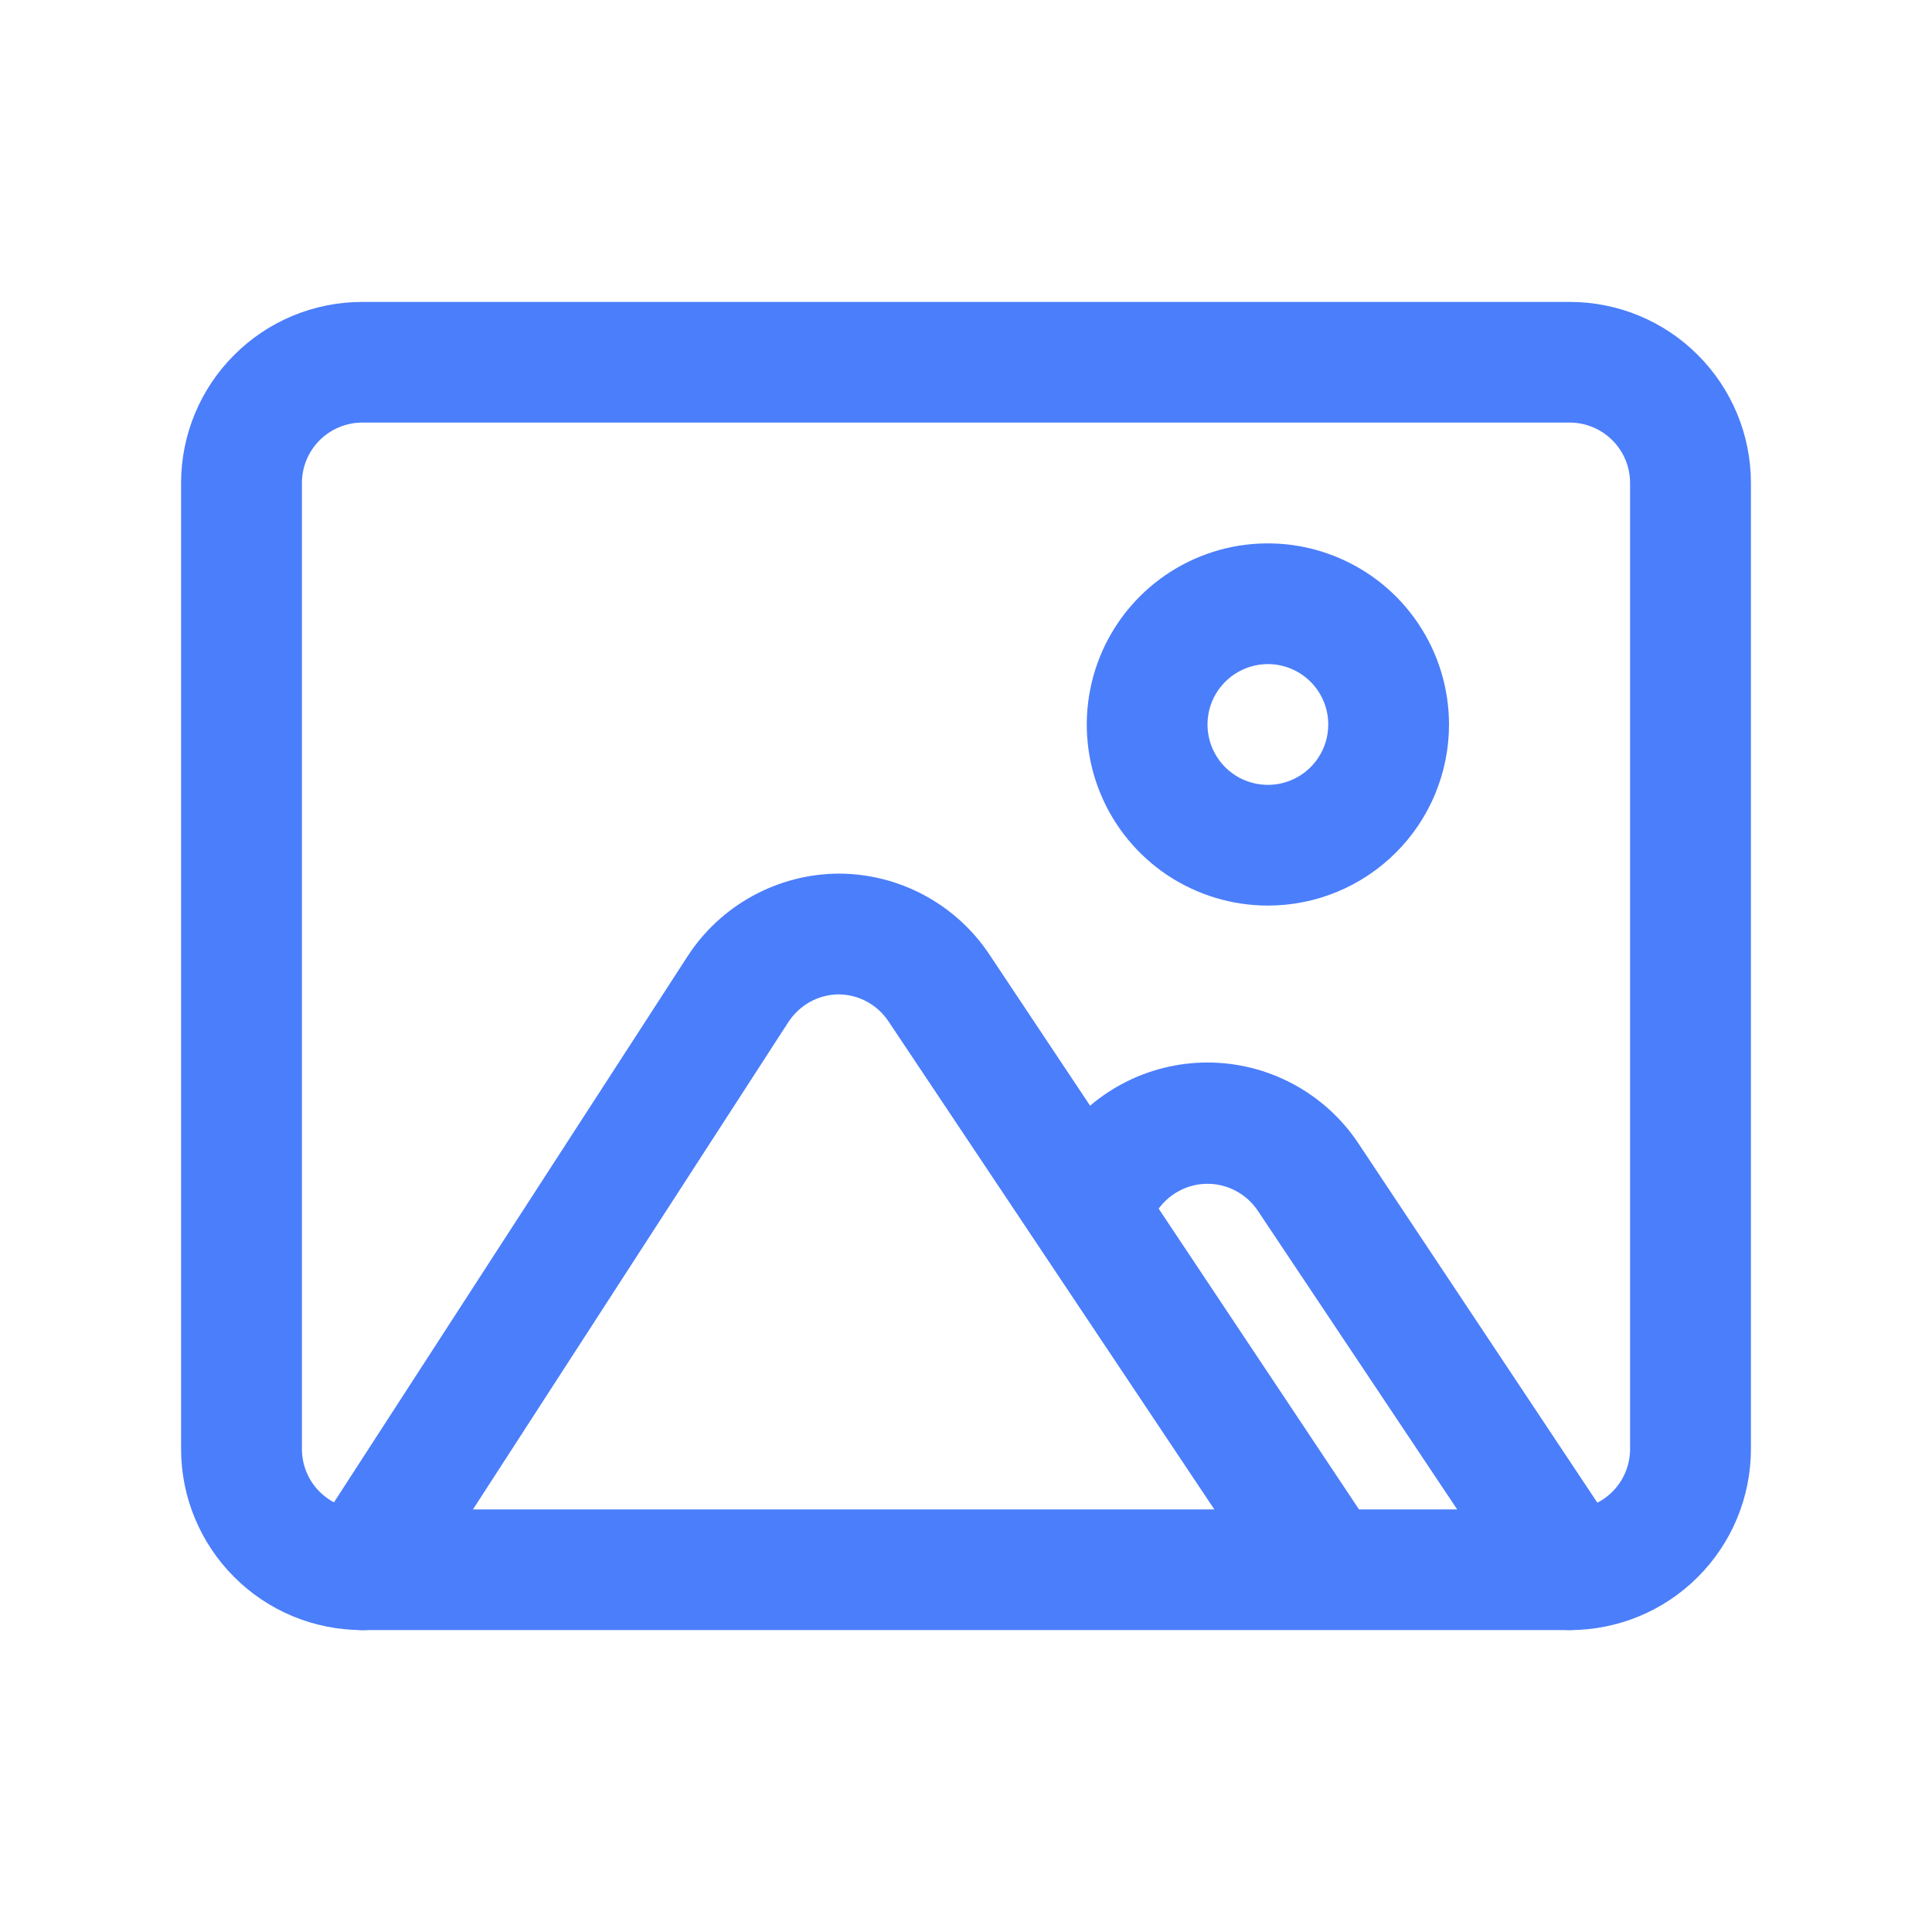
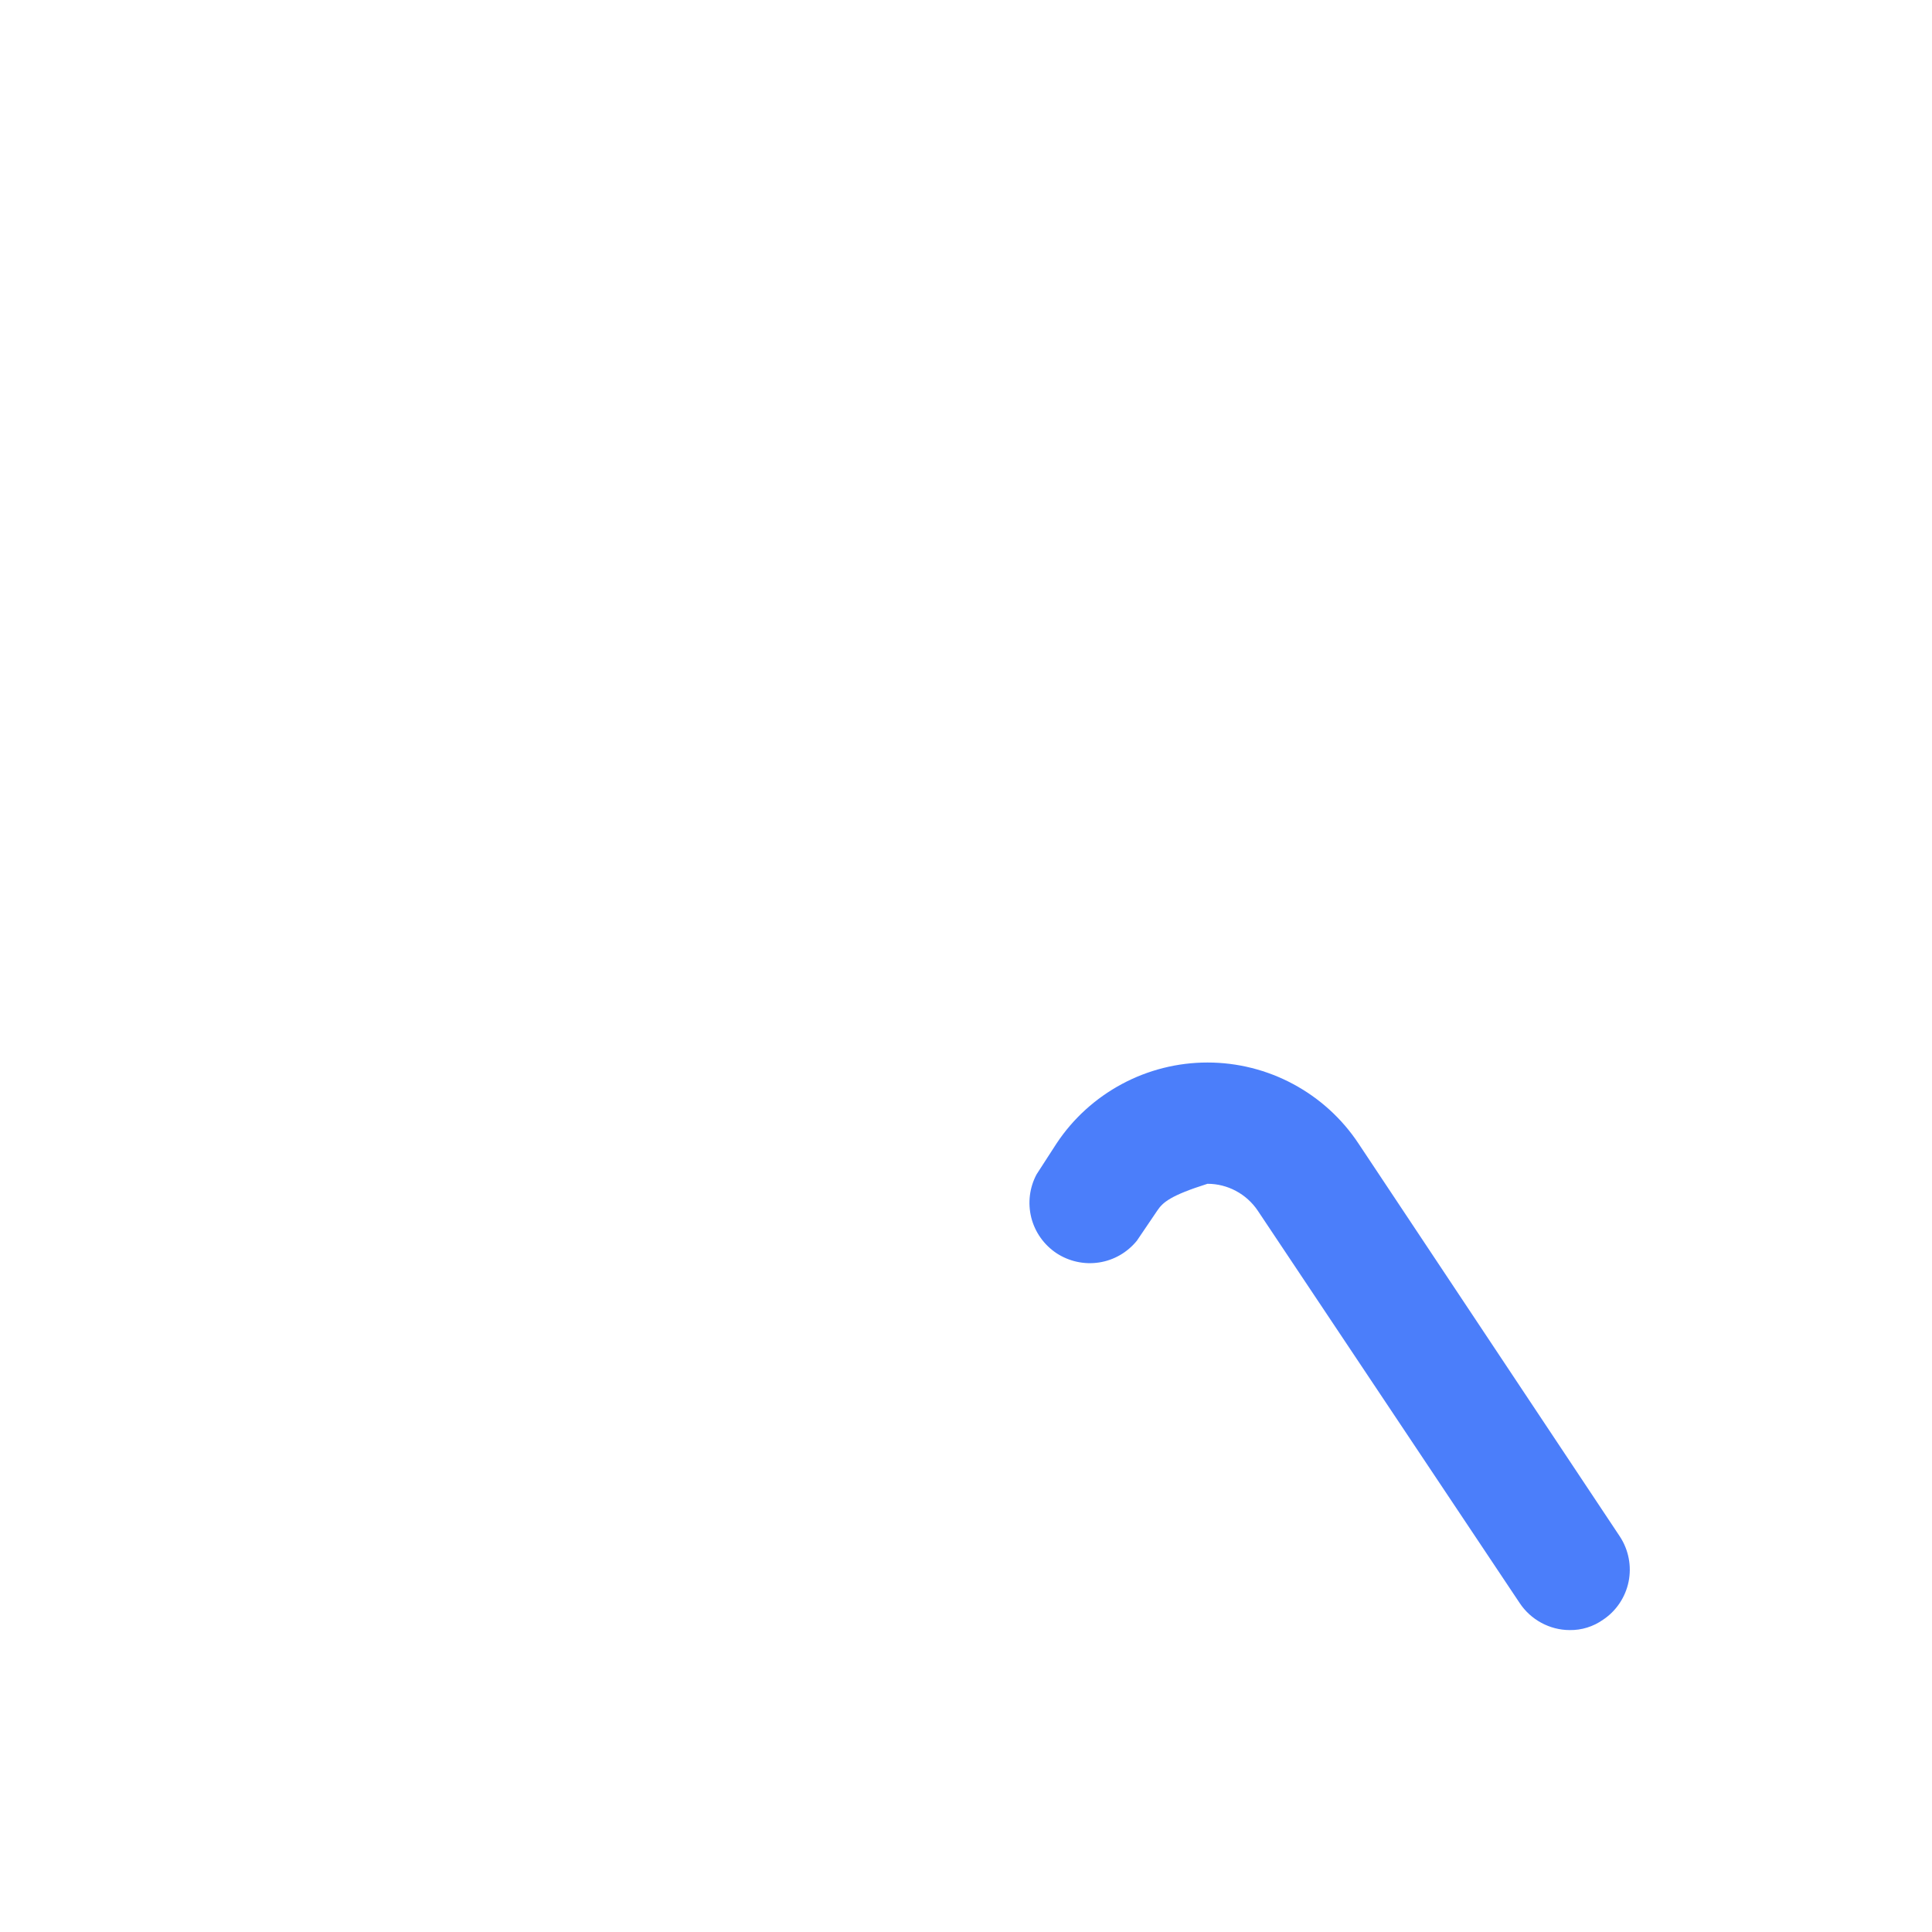
<svg xmlns="http://www.w3.org/2000/svg" width="22" height="22" viewBox="0 0 22 22" fill="none">
-   <path d="M17.875 18.562H4.125C3.578 18.562 3.053 18.345 2.667 17.958C2.28 17.572 2.062 17.047 2.062 16.5V5.5C2.062 4.953 2.28 4.428 2.667 4.042C3.053 3.655 3.578 3.438 4.125 3.438H17.875C18.422 3.438 18.947 3.655 19.333 4.042C19.72 4.428 19.938 4.953 19.938 5.5V16.5C19.938 17.047 19.72 17.572 19.333 17.958C18.947 18.345 18.422 18.562 17.875 18.562ZM4.125 4.812C3.943 4.812 3.768 4.885 3.639 5.014C3.51 5.143 3.438 5.318 3.438 5.5V16.5C3.438 16.682 3.51 16.857 3.639 16.986C3.768 17.115 3.943 17.188 4.125 17.188H17.875C18.057 17.188 18.232 17.115 18.361 16.986C18.49 16.857 18.562 16.682 18.562 16.5V5.5C18.562 5.318 18.49 5.143 18.361 5.014C18.232 4.885 18.057 4.812 17.875 4.812H4.125Z" fill="#4B7EFA" />
-   <path d="M14.438 10.312C14.03 10.312 13.631 10.191 13.292 9.965C12.953 9.738 12.688 9.416 12.532 9.039C12.376 8.662 12.335 8.248 12.415 7.848C12.494 7.448 12.691 7.08 12.979 6.792C13.268 6.503 13.635 6.307 14.035 6.227C14.435 6.148 14.85 6.188 15.227 6.345C15.604 6.501 15.926 6.765 16.152 7.104C16.379 7.443 16.5 7.842 16.5 8.25C16.5 8.797 16.283 9.322 15.896 9.708C15.509 10.095 14.985 10.312 14.438 10.312ZM14.438 7.562C14.302 7.562 14.169 7.603 14.056 7.678C13.943 7.754 13.854 7.861 13.802 7.987C13.75 8.113 13.737 8.251 13.763 8.384C13.79 8.517 13.855 8.64 13.951 8.736C14.047 8.832 14.17 8.898 14.303 8.924C14.437 8.951 14.575 8.937 14.701 8.885C14.826 8.833 14.934 8.745 15.009 8.632C15.085 8.519 15.125 8.386 15.125 8.25C15.125 8.068 15.053 7.893 14.924 7.764C14.795 7.635 14.62 7.562 14.438 7.562Z" fill="#4B7EFA" />
-   <path d="M17.875 18.562C17.762 18.562 17.65 18.533 17.551 18.479C17.451 18.425 17.367 18.348 17.304 18.253L14.321 13.784C14.258 13.691 14.173 13.614 14.073 13.561C13.974 13.508 13.863 13.48 13.75 13.48C13.637 13.48 13.526 13.508 13.427 13.561C13.327 13.614 13.242 13.691 13.179 13.784L12.946 14.128C12.838 14.261 12.685 14.35 12.515 14.376C12.346 14.402 12.173 14.364 12.03 14.27C11.888 14.175 11.785 14.031 11.743 13.864C11.702 13.698 11.723 13.523 11.804 13.372L12.031 13.021C12.219 12.737 12.475 12.505 12.775 12.344C13.075 12.183 13.41 12.099 13.75 12.099C14.09 12.099 14.425 12.183 14.725 12.344C15.025 12.505 15.281 12.737 15.469 13.021L18.446 17.497C18.545 17.648 18.581 17.833 18.545 18.011C18.509 18.188 18.404 18.345 18.253 18.445C18.142 18.523 18.01 18.564 17.875 18.562V18.562Z" fill="#4B7EFA" />
-   <path d="M4.124 18.563C3.992 18.562 3.863 18.524 3.752 18.453C3.599 18.354 3.492 18.199 3.453 18.021C3.415 17.843 3.448 17.657 3.546 17.504L7.829 10.89C8.015 10.603 8.27 10.366 8.57 10.202C8.87 10.038 9.206 9.95 9.548 9.948V9.948C9.888 9.948 10.223 10.032 10.523 10.193C10.823 10.354 11.079 10.586 11.267 10.87L15.681 17.497C15.761 17.648 15.783 17.824 15.741 17.99C15.7 18.156 15.597 18.3 15.454 18.395C15.312 18.49 15.139 18.528 14.969 18.501C14.8 18.475 14.647 18.387 14.539 18.253L10.119 11.633C10.056 11.538 9.972 11.46 9.872 11.406C9.773 11.352 9.661 11.324 9.548 11.323C9.434 11.325 9.322 11.354 9.223 11.409C9.123 11.465 9.039 11.544 8.977 11.639L4.701 18.246C4.639 18.343 4.554 18.423 4.453 18.478C4.352 18.533 4.239 18.562 4.124 18.563Z" fill="#4B7EFA" />
+   <path d="M17.875 18.562C17.762 18.562 17.65 18.533 17.551 18.479C17.451 18.425 17.367 18.348 17.304 18.253L14.321 13.784C14.258 13.691 14.173 13.614 14.073 13.561C13.974 13.508 13.863 13.48 13.75 13.48C13.327 13.614 13.242 13.691 13.179 13.784L12.946 14.128C12.838 14.261 12.685 14.35 12.515 14.376C12.346 14.402 12.173 14.364 12.03 14.27C11.888 14.175 11.785 14.031 11.743 13.864C11.702 13.698 11.723 13.523 11.804 13.372L12.031 13.021C12.219 12.737 12.475 12.505 12.775 12.344C13.075 12.183 13.41 12.099 13.75 12.099C14.09 12.099 14.425 12.183 14.725 12.344C15.025 12.505 15.281 12.737 15.469 13.021L18.446 17.497C18.545 17.648 18.581 17.833 18.545 18.011C18.509 18.188 18.404 18.345 18.253 18.445C18.142 18.523 18.01 18.564 17.875 18.562V18.562Z" fill="#4B7EFA" />
</svg>